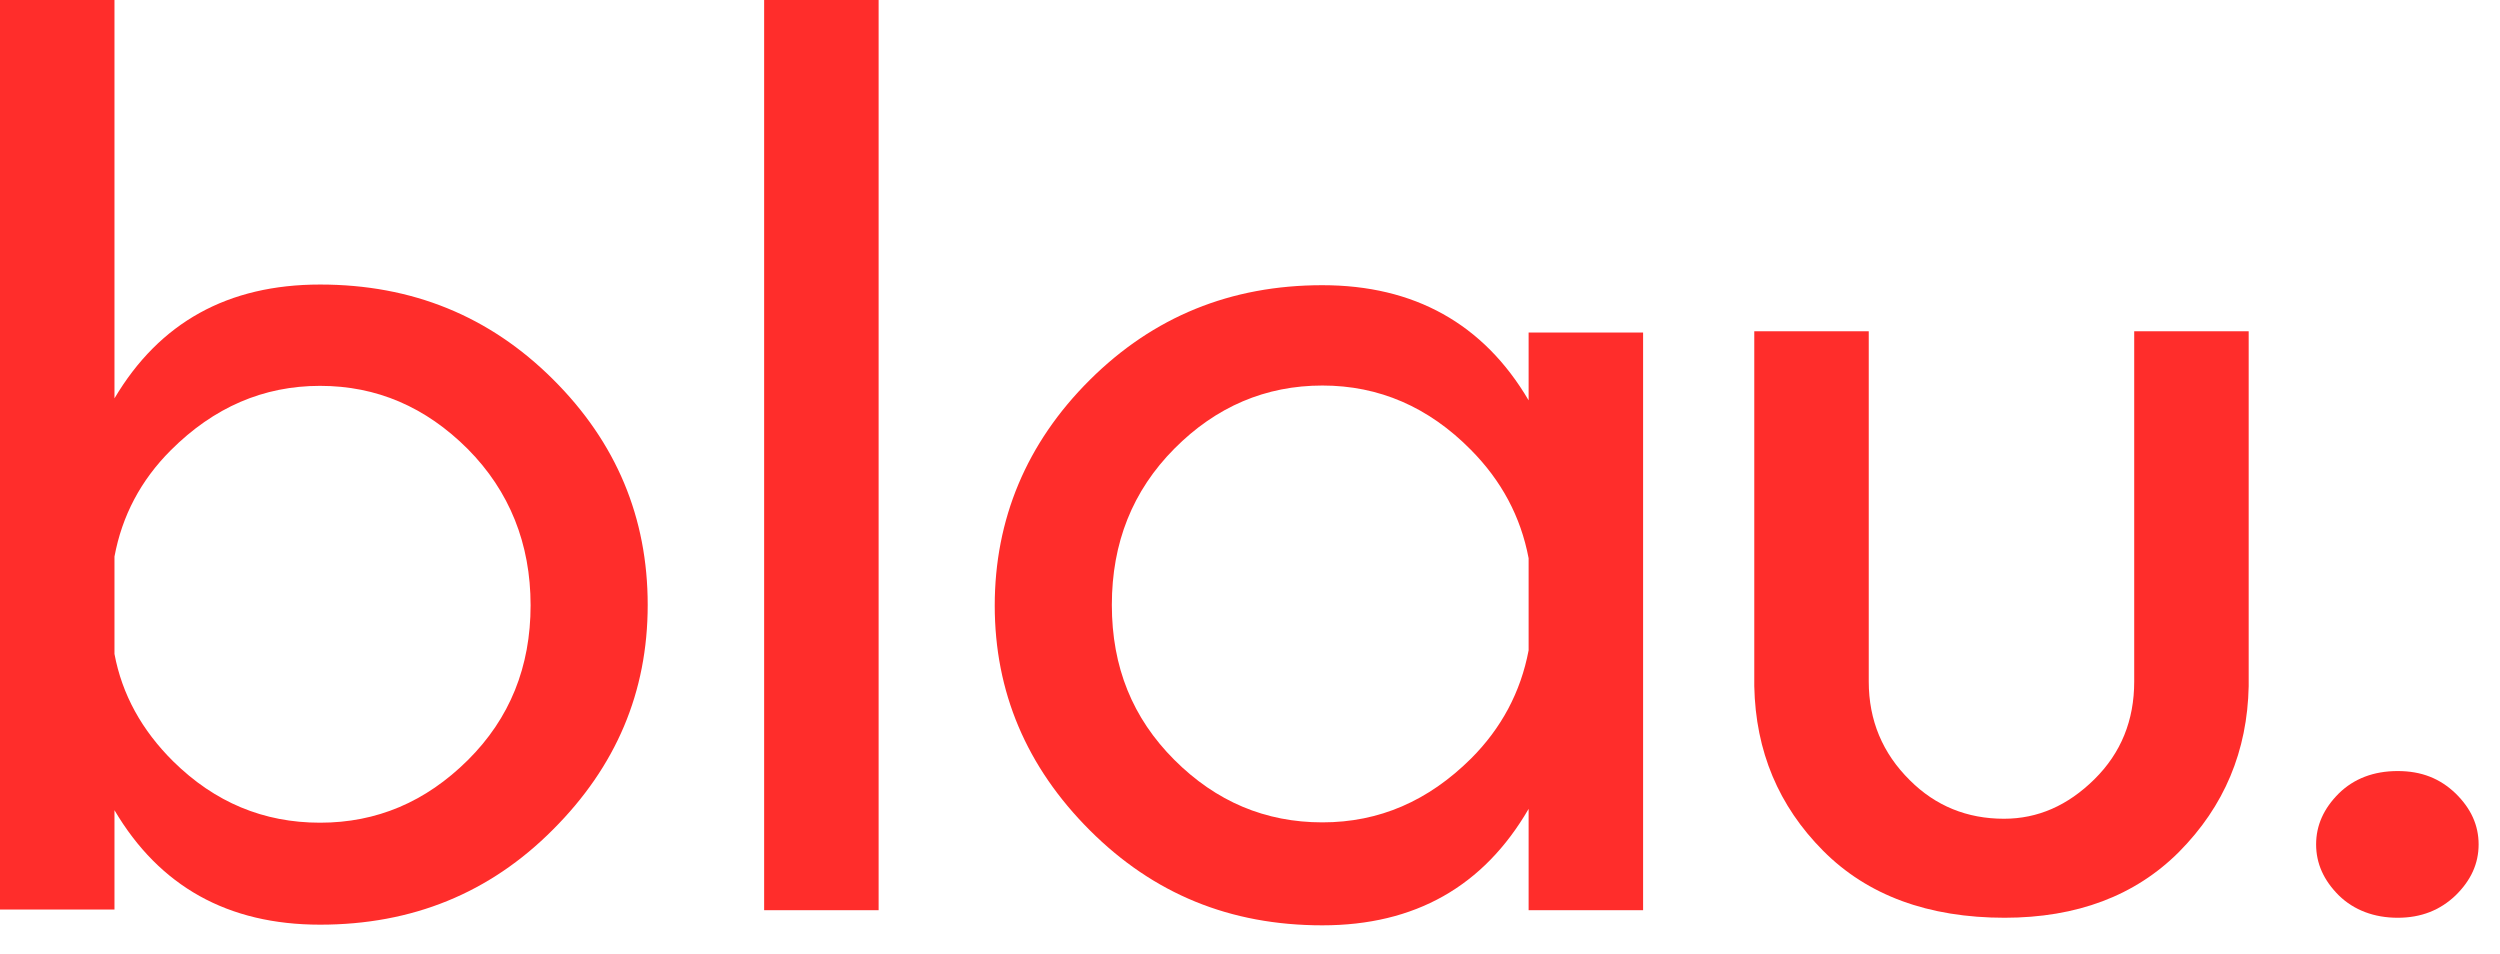
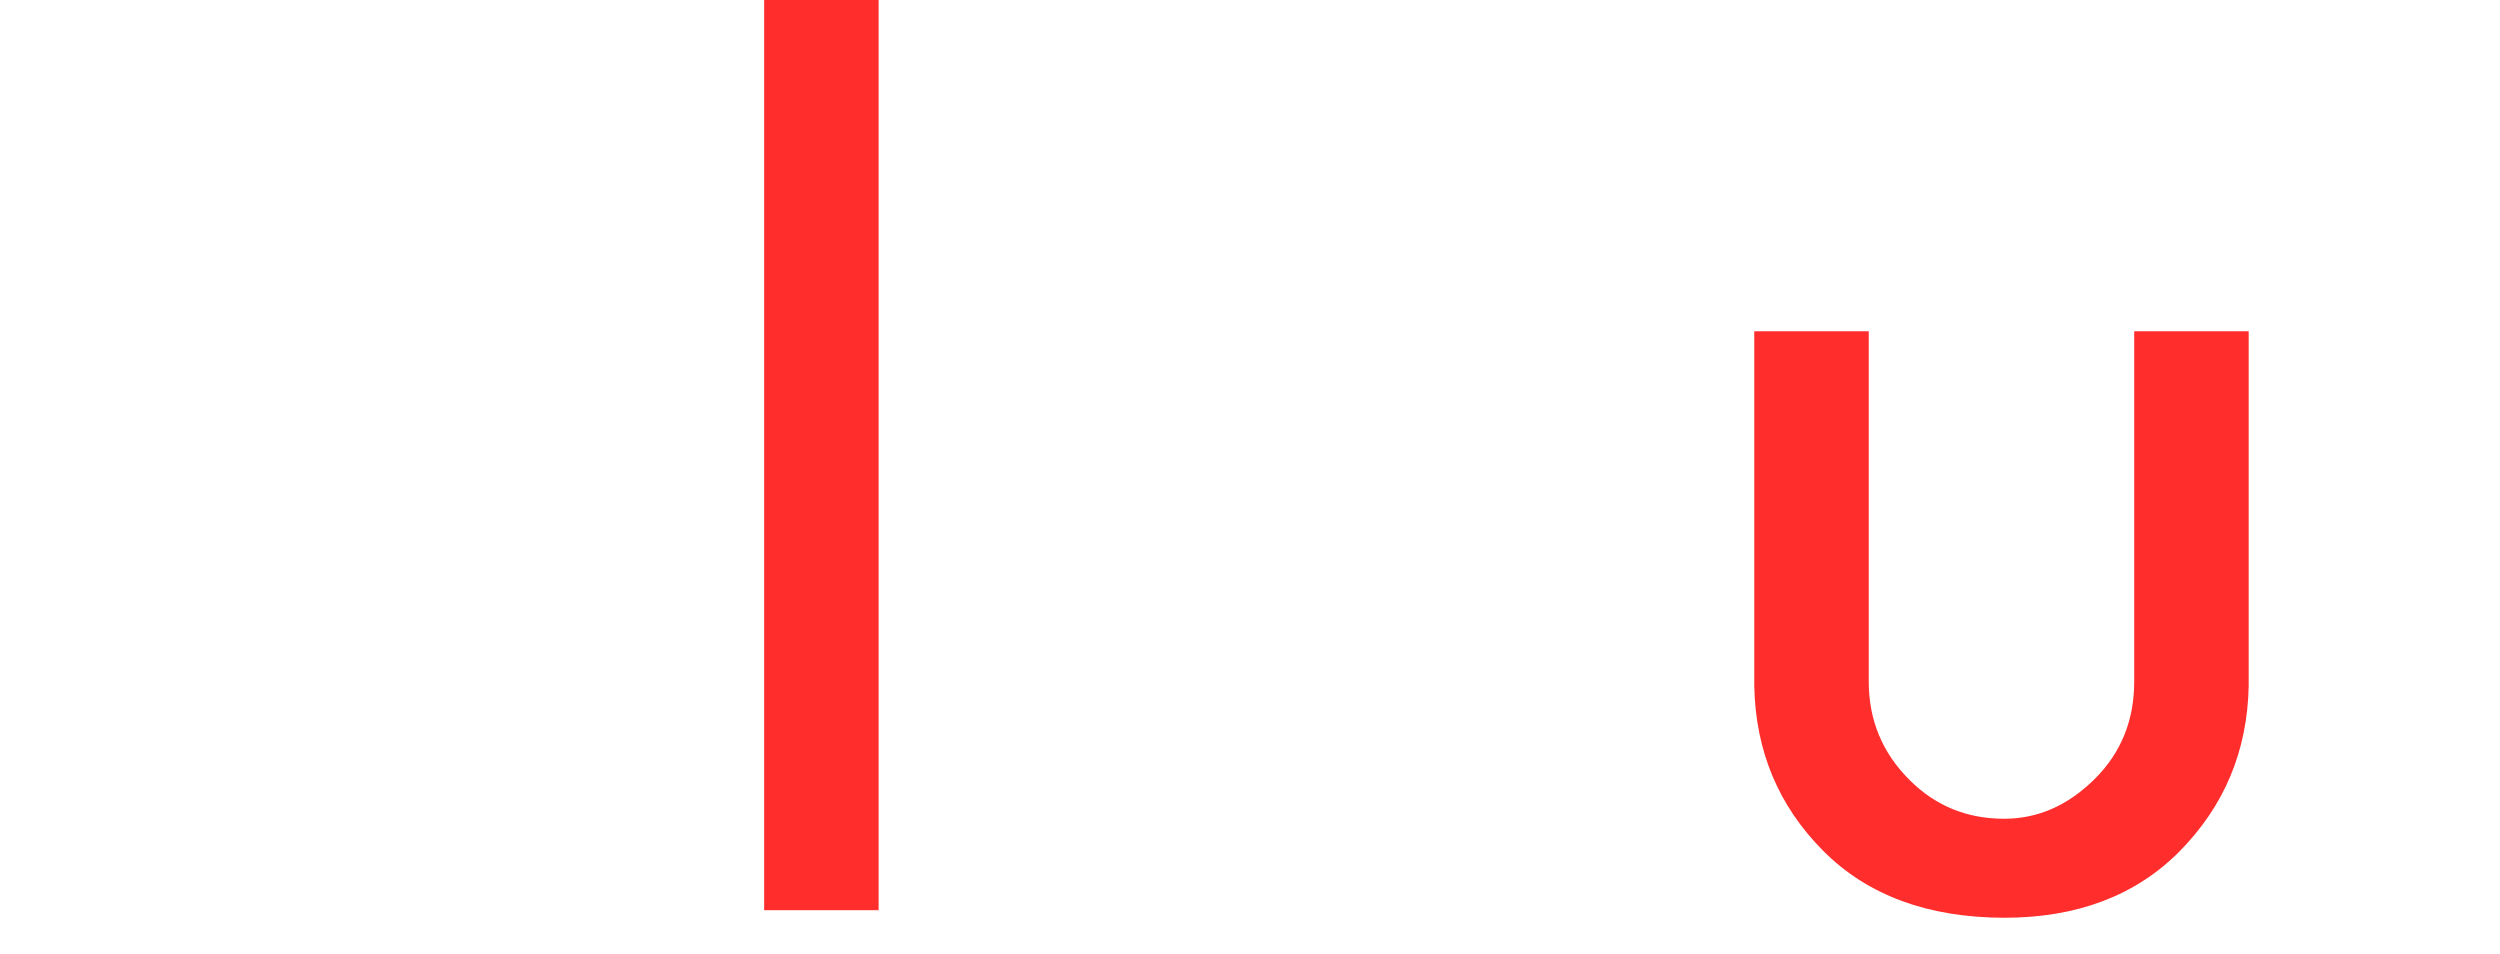
<svg xmlns="http://www.w3.org/2000/svg" fill="none" height="100%" overflow="visible" preserveAspectRatio="none" style="display: block;" viewBox="0 0 76 29" width="100%">
  <g clip-path="url(#clip0_0_701)" id="Layer_1">
-     <path d="M0 0H3.48V12.11C4.85 9.8 6.93 8.65 9.73 8.65C12.53 8.65 14.88 9.61 16.81 11.53C18.74 13.45 19.69 15.74 19.69 18.39C19.69 21.04 18.73 23.3 16.81 25.22C14.89 27.15 12.53 28.11 9.73 28.11C6.93 28.11 4.85 26.95 3.48 24.63V27.65H0V0ZM3.48 16.92V19.88C3.71 21.11 4.31 22.2 5.27 23.15C6.53 24.39 8.01 25.01 9.73 25.01C11.45 25.01 12.94 24.38 14.22 23.11C15.5 21.84 16.13 20.27 16.13 18.4C16.13 16.53 15.49 14.93 14.22 13.65C12.94 12.37 11.45 11.73 9.73 11.73C8.01 11.73 6.5 12.38 5.19 13.69C4.28 14.6 3.71 15.68 3.48 16.92Z" fill="#FF2D2B" id="Vector" />
    <path d="M26.71 0V27.67H23.23V0H26.71Z" fill="#FF2D2B" id="Vector_2" />
-     <path d="M49.95 27.67H46.47V24.59C45.1 26.95 43.01 28.13 40.2 28.13C37.39 28.13 35.06 27.17 33.13 25.24C31.2 23.31 30.24 21.03 30.24 18.41C30.24 15.79 31.2 13.47 33.13 11.55C35.06 9.63 37.41 8.67 40.2 8.67C42.99 8.67 45.1 9.84 46.47 12.17V10.11H49.95V27.68V27.67ZM46.47 19.78V16.97C46.23 15.7 45.64 14.61 44.72 13.68C43.43 12.37 41.92 11.72 40.2 11.72C38.48 11.72 36.97 12.36 35.7 13.64C34.43 14.92 33.8 16.5 33.8 18.39C33.8 20.28 34.43 21.83 35.7 23.1C36.97 24.37 38.47 25 40.2 25C41.93 25 43.42 24.35 44.72 23.06C45.64 22.14 46.23 21.04 46.47 19.77V19.78Z" fill="#FF2D2B" id="Vector_3" />
    <path d="M60.95 27.9C58.62 27.9 56.77 27.22 55.42 25.86C54.07 24.5 53.37 22.84 53.33 20.86V10.07H56.81V20.72C56.81 21.9 57.23 22.9 58.06 23.72C58.84 24.5 59.8 24.89 60.92 24.89C61.95 24.89 62.86 24.49 63.67 23.69C64.48 22.89 64.88 21.9 64.88 20.72V10.07H68.36V20.86C68.32 22.83 67.62 24.51 66.24 25.9C64.91 27.23 63.14 27.9 60.93 27.9H60.95Z" fill="#FF2D2B" id="Vector_4" />
-     <path d="M74.65 24.12C75.12 24.58 75.35 25.09 75.35 25.67C75.35 26.25 75.12 26.76 74.65 27.22C74.18 27.67 73.6 27.9 72.89 27.9C72.18 27.9 71.56 27.67 71.1 27.22C70.64 26.76 70.41 26.25 70.41 25.67C70.41 25.09 70.64 24.58 71.1 24.12C71.56 23.67 72.16 23.44 72.89 23.44C73.62 23.44 74.18 23.67 74.65 24.12Z" fill="#FF2D2B" id="Vector_5" />
  </g>
  <defs>
    <clipPath id="clip0_0_701">
      <rect fill="white" height="28.13" width="75.35" />
    </clipPath>
  </defs>
</svg>